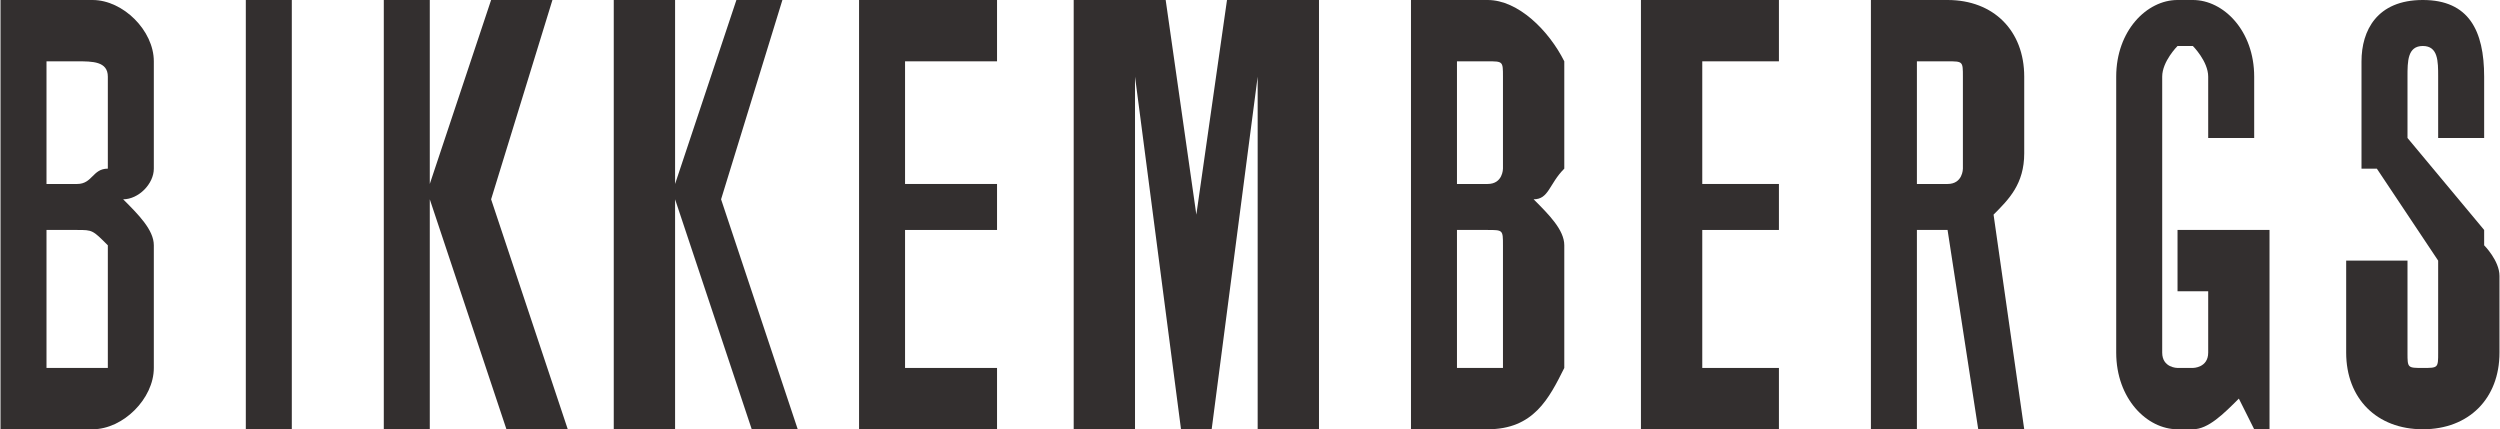
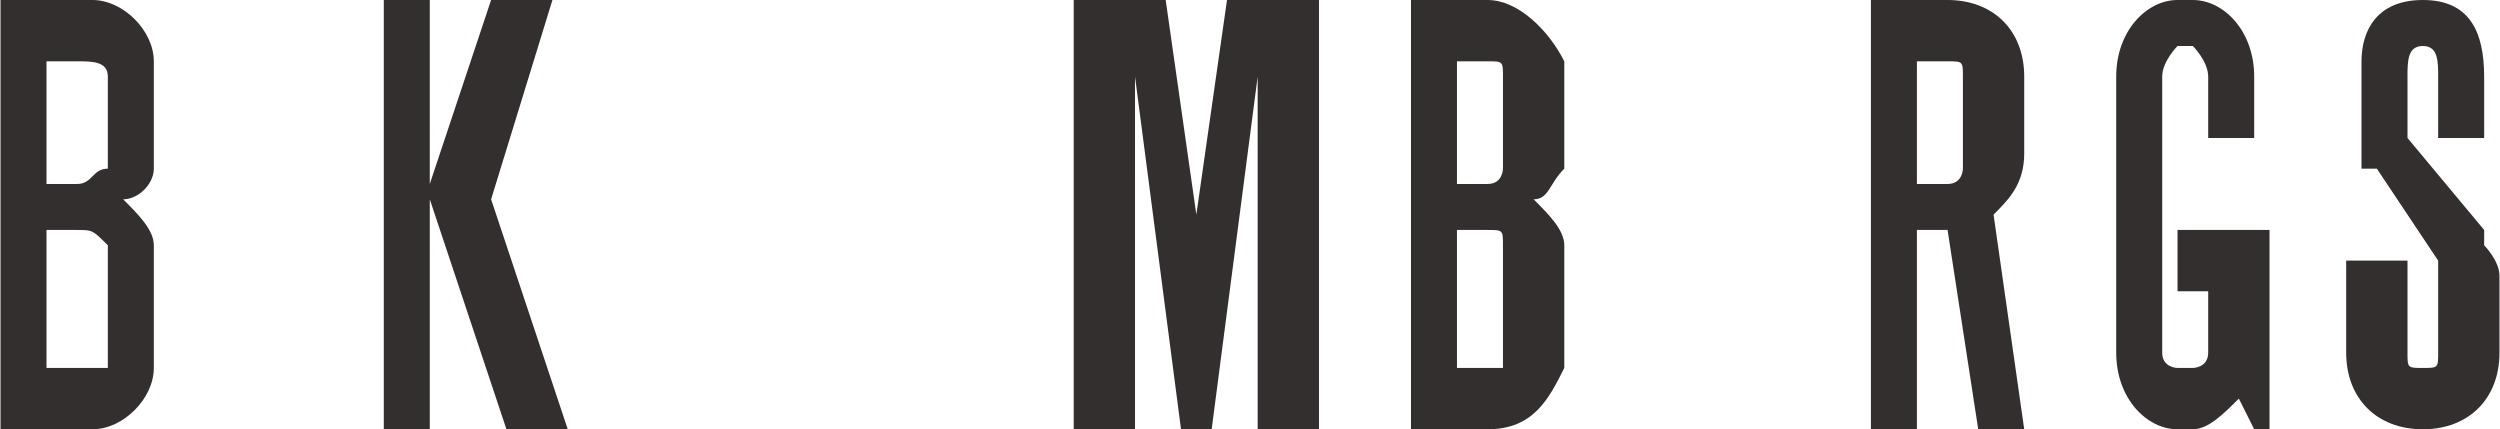
<svg xmlns="http://www.w3.org/2000/svg" xml:space="preserve" width="27.669mm" height="4.751mm" version="1.1" style="shape-rendering:geometricPrecision; text-rendering:geometricPrecision; image-rendering:optimizeQuality; fill-rule:evenodd; clip-rule:evenodd" viewBox="0 0 163 28">
  <defs>
    <style type="text/css">
   
    .fil0 {fill:#332F2F;fill-rule:nonzero}
   
  </style>
  </defs>
  <g id="Слой_x0020_1">
    <path class="fil0" d="M132 10l0 0 0 0 0 -5 0 0 0 0c0,-3 -2,-5 -5,-5l0 0 0 0 -2 0 0 0 -3 0 0 28 3 0 0 -13 2 0 2 13 3 0 -2 -14c1,-1 2,-2 2,-4zm-4 -5l0 0 0 0 0 5 0 1 0 0c0,0 0,1 -1,1l-2 0 0 -8 2 0c1,0 1,0 1,1zm-1 -1l-2 0 0 0 2 0zm-2 8l2 0 -2 0 0 0z" />
    <path class="fil0" d="M146 15l-4 0 0 4 2 0 0 4 0 0 0 0c0,1 -1,1 -1,1l0 0 -1 0 0 0c0,0 -1,0 -1,-1l0 0 0 0 0 -18 0 0 0 0c0,-1 1,-2 1,-2l0 0 1 0 0 0c0,0 1,1 1,2l0 0 0 0 0 4 3 0 0 -4 0 0 0 0c0,-3 -2,-5 -4,-5l0 0 -1 0 0 0c-2,0 -4,2 -4,5l0 0 0 0 0 18 0 0 0 0c0,3 2,5 4,5l0 0 1 0 0 0c1,0 2,-1 3,-2l1 2 1 0 0 -13 -2 0 0 0z" />
    <path class="fil0" d="M163 18l0 0c0,-1 -1,-2 -1,-2l0 0 0 -1c0,0 0,0 0,0l-5 -6 0 0c0,0 0,-1 0,-1l0 0 0 0 0 -3 0 0 0 0c0,-1 0,-2 1,-2l0 0 0 0 0 0c1,0 1,1 1,2l0 0 0 0 0 4 3 0 0 -4 0 0 0 0c0,-3 -1,-5 -4,-5l0 0 0 0 0 0c-3,0 -4,2 -4,4l0 1 0 0 0 0 0 3 0 0 0 0 0 0 0 0c0,1 0,2 0,3l0 0 0 0c0,0 1,0 1,0l4 6 0 0c0,0 0,0 0,1l0 0 0 0 0 3 0 0 0 2 0 0 0 0c0,1 0,1 -1,1l0 0 0 0 0 0c-1,0 -1,0 -1,-1l0 0 0 0 0 -6 -4 0 0 6 0 0 0 0c0,3 2,5 5,5l0 0 0 0 0 0c3,0 5,-2 5,-5l0 0 0 -5z" />
-     <polygon class="fil0" points="16,28 19,28 19,0 16,0 " />
    <polygon class="fil0" points="82,0 80,0 78,14 76,0 70,0 70,28 74,28 74,5 77,28 79,28 82,5 82,28 86,28 86,0 " />
    <polygon class="fil0" points="36,0 32,0 28,12 28,0 25,0 25,28 28,28 28,13 33,28 37,28 32,13 " />
-     <polygon class="fil0" points="51,0 48,0 44,12 44,0 40,0 40,28 44,28 44,13 49,28 52,28 47,13 " />
-     <polygon class="fil0" points="56,0 56,28 58,28 65,28 65,24 59,24 59,15 65,15 65,12 59,12 59,4 65,4 65,0 " />
    <path class="fil0" d="M7 24c-1,0 -1,0 -2,0l-2 0 0 -9 2 0c1,0 1,0 2,1 0,0 0,0 0,1l0 6c0,0 0,1 0,1zm0 -13c-1,0 -1,1 -2,1l-2 0 0 -8 2 0c1,0 2,0 2,1 0,0 0,0 0,0l0 5c0,1 0,1 0,1zm3 -7c0,-2 -2,-4 -4,-4l-6 0 0 28 0 0 5 0 1 0c2,0 4,-2 4,-4 0,0 0,-1 0,-1l0 -6c0,0 0,-1 0,-1 0,-1 -1,-2 -2,-3 1,0 2,-1 2,-2 0,0 0,-1 0,-1l0 -4c0,-1 0,-2 0,-2l0 0z" />
-     <polygon class="fil0" points="116,28 116,24 111,24 111,15 116,15 116,12 111,12 111,4 116,4 116,0 107,0 107,28 " />
    <path class="fil0" d="M98 24c0,0 0,0 -1,0l-2 0 0 -9 2 0c1,0 1,0 1,1 0,0 0,0 0,1l0 6c0,0 0,1 0,1zm0 -13c0,0 0,1 -1,1l-2 0 0 -8 2 0c1,0 1,0 1,1 0,0 0,0 0,0l0 5c0,1 0,1 0,1zm4 -7c-1,-2 -3,-4 -5,-4l-5 0 0 28 0 0 5 0 0 0c3,0 4,-2 5,-4 0,0 0,-1 0,-1l0 -6c0,0 0,-1 0,-1 0,-1 -1,-2 -2,-3 1,0 1,-1 2,-2 0,0 0,-1 0,-1l0 -4c0,-1 0,-2 0,-2l0 0z" />
  </g>
</svg>